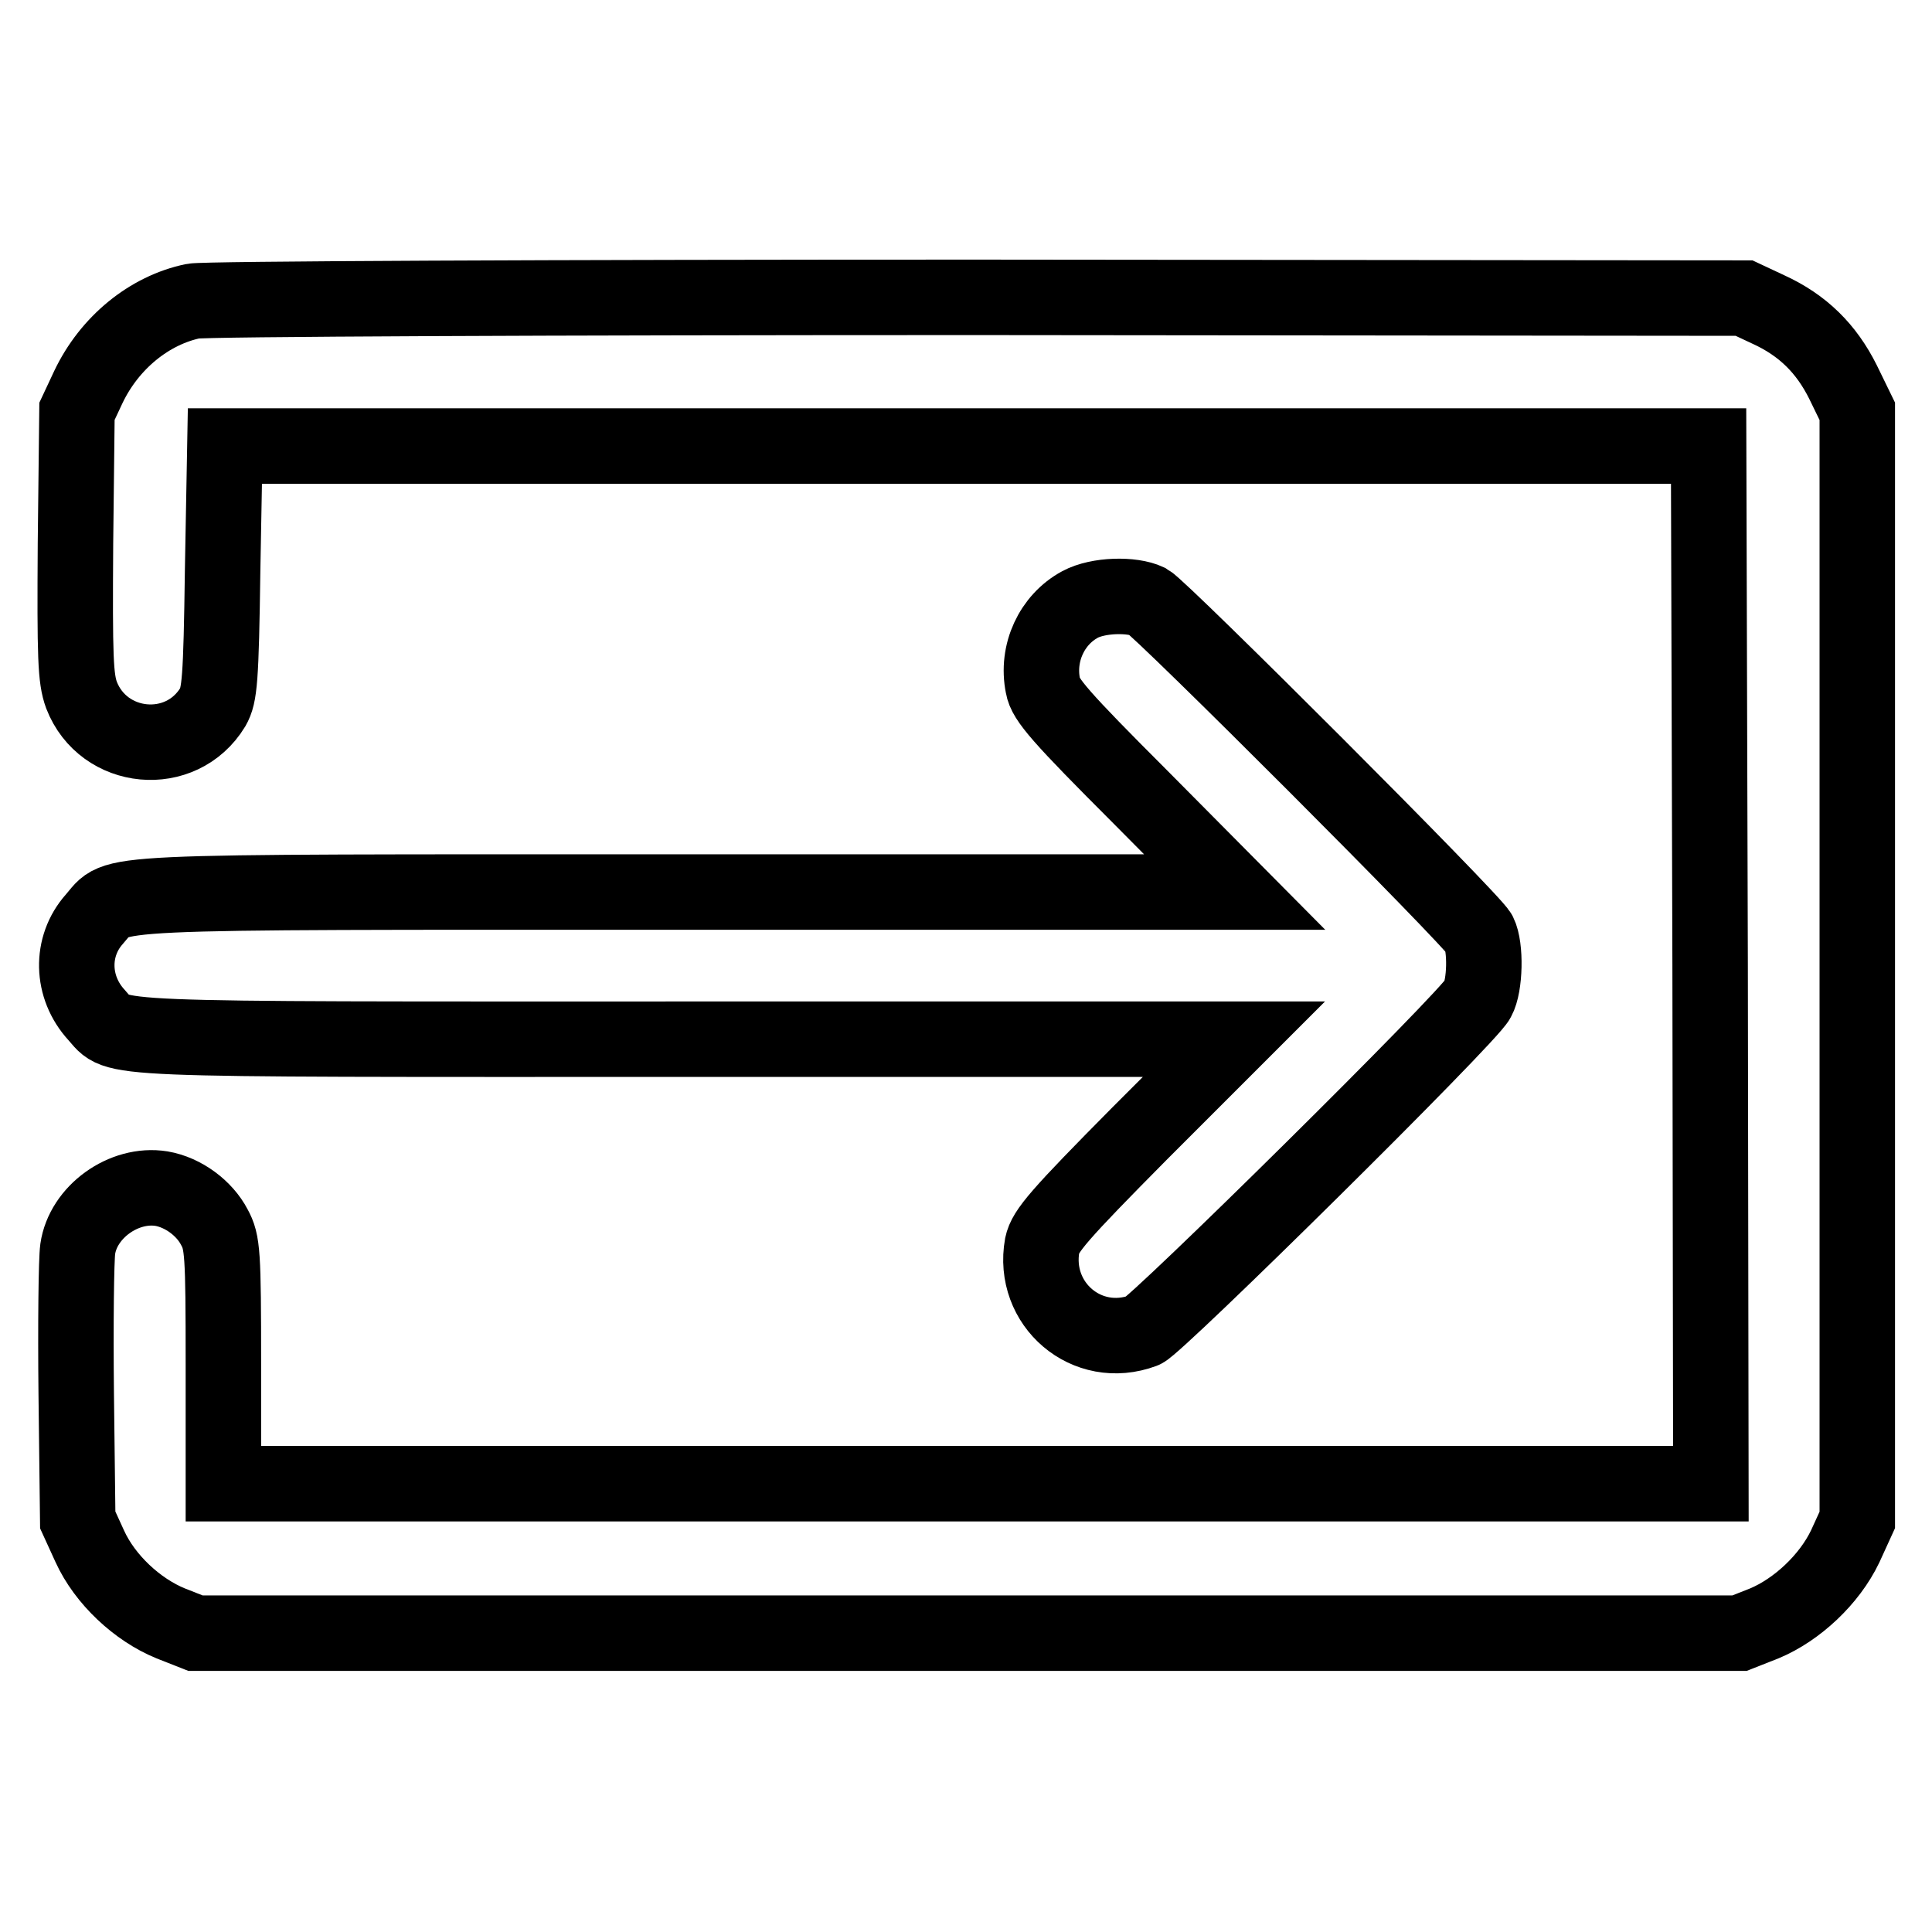
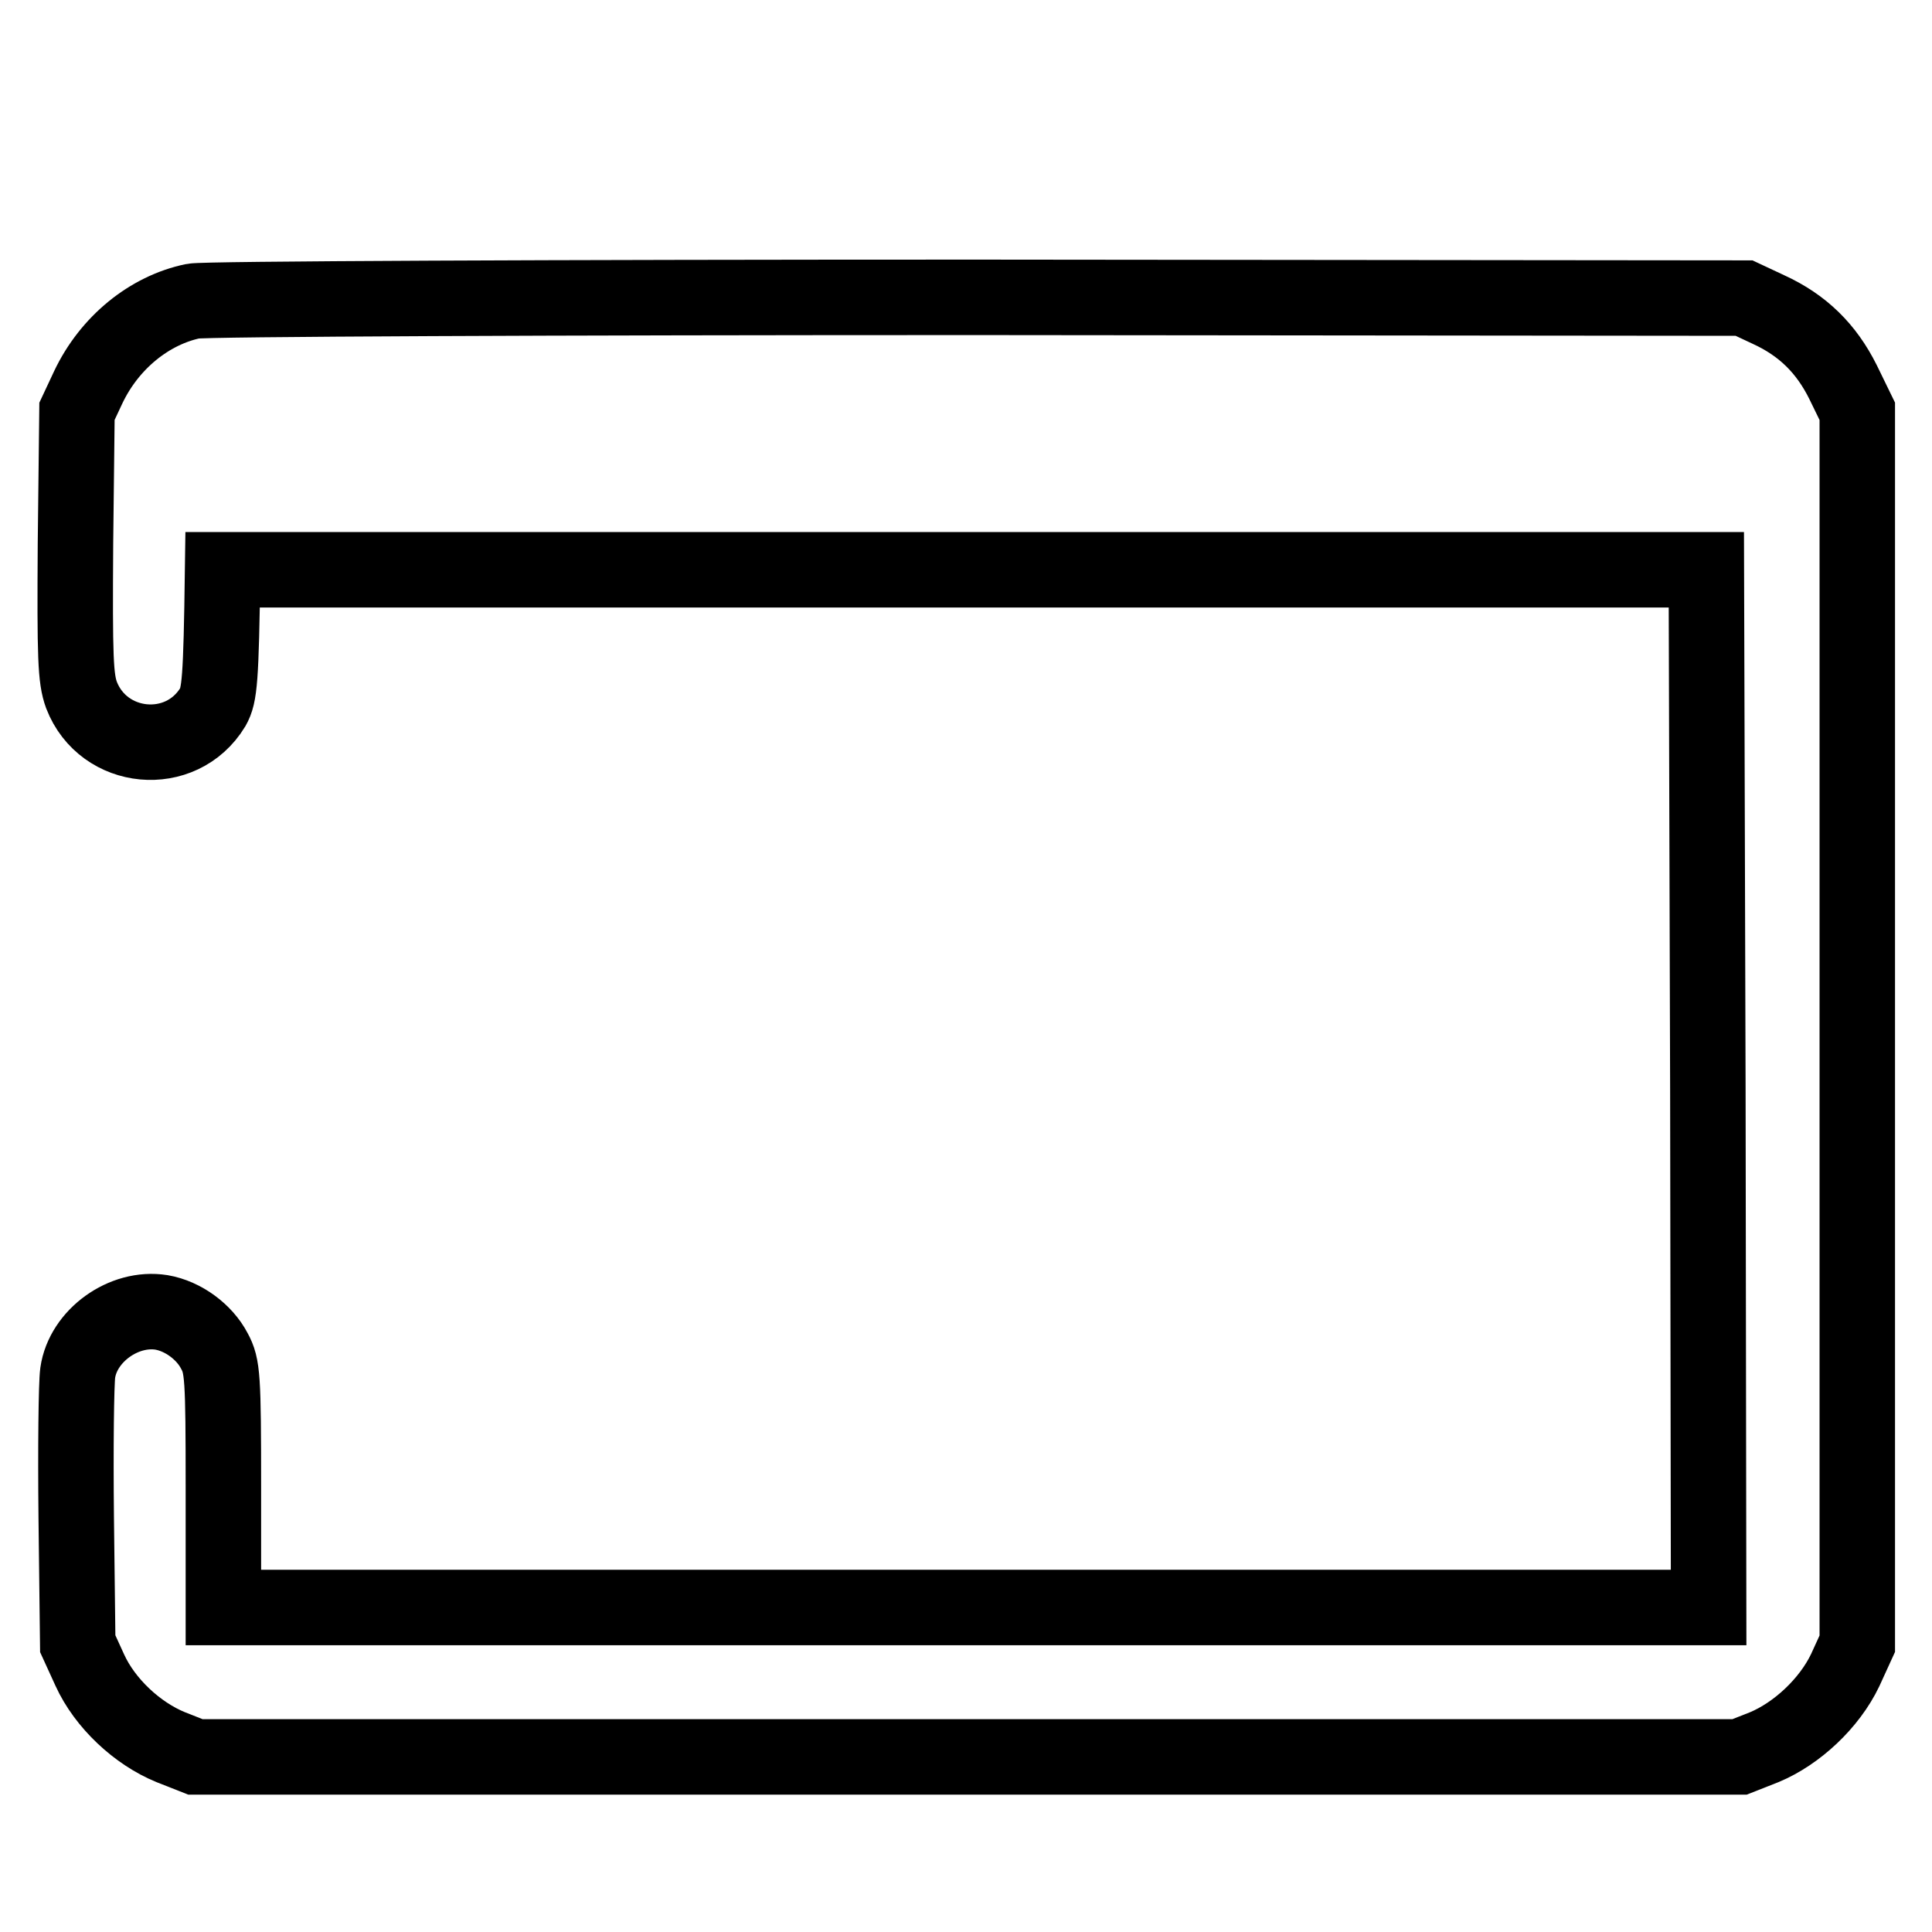
<svg xmlns="http://www.w3.org/2000/svg" version="1.1" x="0px" y="0px" viewBox="0 0 256 256" enable-background="new 0 0 256 256" xml:space="preserve">
  <g>
    <g>
      <g>
-         <path stroke-width="10" fill-opacity="0" stroke="#000000" d="M25.6,39.9c-5.8,1.2-11.1,5.5-13.9,11.4l-1.5,3.2l-0.2,17.5C9.9,87.2,10,89.9,10.8,92.1c2.9,7.5,13.2,8.5,17.4,1.6c0.9-1.6,1.1-3.5,1.3-18.2l0.3-16.4h98.3h98.3l0.2,68.7l0.1,68.8h-98.6H29.6v-15.9c0-14.7-0.1-16.1-1.2-18.1c-1.3-2.5-4.1-4.6-7-5.1c-5-0.8-10.4,3.1-11.1,8c-0.2,1.4-0.3,10-0.2,19.2l0.2,16.7l1.6,3.5c2,4.4,6.3,8.4,10.7,10.2l3.3,1.3h102.3h102.3l3.3-1.3c4.3-1.8,8.6-5.8,10.7-10.2l1.6-3.5V128V54.5l-1.9-3.9c-2.2-4.4-5.3-7.5-9.9-9.6l-3.2-1.5l-101.5-0.1C73.8,39.4,27,39.6,25.6,39.9z" />
-         <path stroke-width="10" fill-opacity="0" stroke="#000000" d="M143.1,80.1c-3.7,2-5.8,6.4-4.9,10.8c0.3,1.8,2.3,4.1,12.9,14.7l12.5,12.6H90.8c-80,0-74.9-0.2-78.3,3.6c-3.2,3.6-3.1,9,0.3,12.7c3.1,3.4-1.2,3.2,78,3.2h72.7l-12.5,12.5c-10.7,10.8-12.5,12.9-12.9,14.8c-1.4,7.8,5.9,14.1,13.4,11.3c1.8-0.7,43.1-41.5,44.3-43.9c1-1.8,1.1-6.9,0.2-8.7c-0.9-1.8-42-42.9-43.9-44C150,78.7,145.5,78.8,143.1,80.1z" />
+         <path stroke-width="10" fill-opacity="0" stroke="#000000" d="M25.6,39.9c-5.8,1.2-11.1,5.5-13.9,11.4l-1.5,3.2l-0.2,17.5C9.9,87.2,10,89.9,10.8,92.1c2.9,7.5,13.2,8.5,17.4,1.6c0.9-1.6,1.1-3.5,1.3-18.2h98.3h98.3l0.2,68.7l0.1,68.8h-98.6H29.6v-15.9c0-14.7-0.1-16.1-1.2-18.1c-1.3-2.5-4.1-4.6-7-5.1c-5-0.8-10.4,3.1-11.1,8c-0.2,1.4-0.3,10-0.2,19.2l0.2,16.7l1.6,3.5c2,4.4,6.3,8.4,10.7,10.2l3.3,1.3h102.3h102.3l3.3-1.3c4.3-1.8,8.6-5.8,10.7-10.2l1.6-3.5V128V54.5l-1.9-3.9c-2.2-4.4-5.3-7.5-9.9-9.6l-3.2-1.5l-101.5-0.1C73.8,39.4,27,39.6,25.6,39.9z" />
      </g>
    </g>
  </g>
</svg>